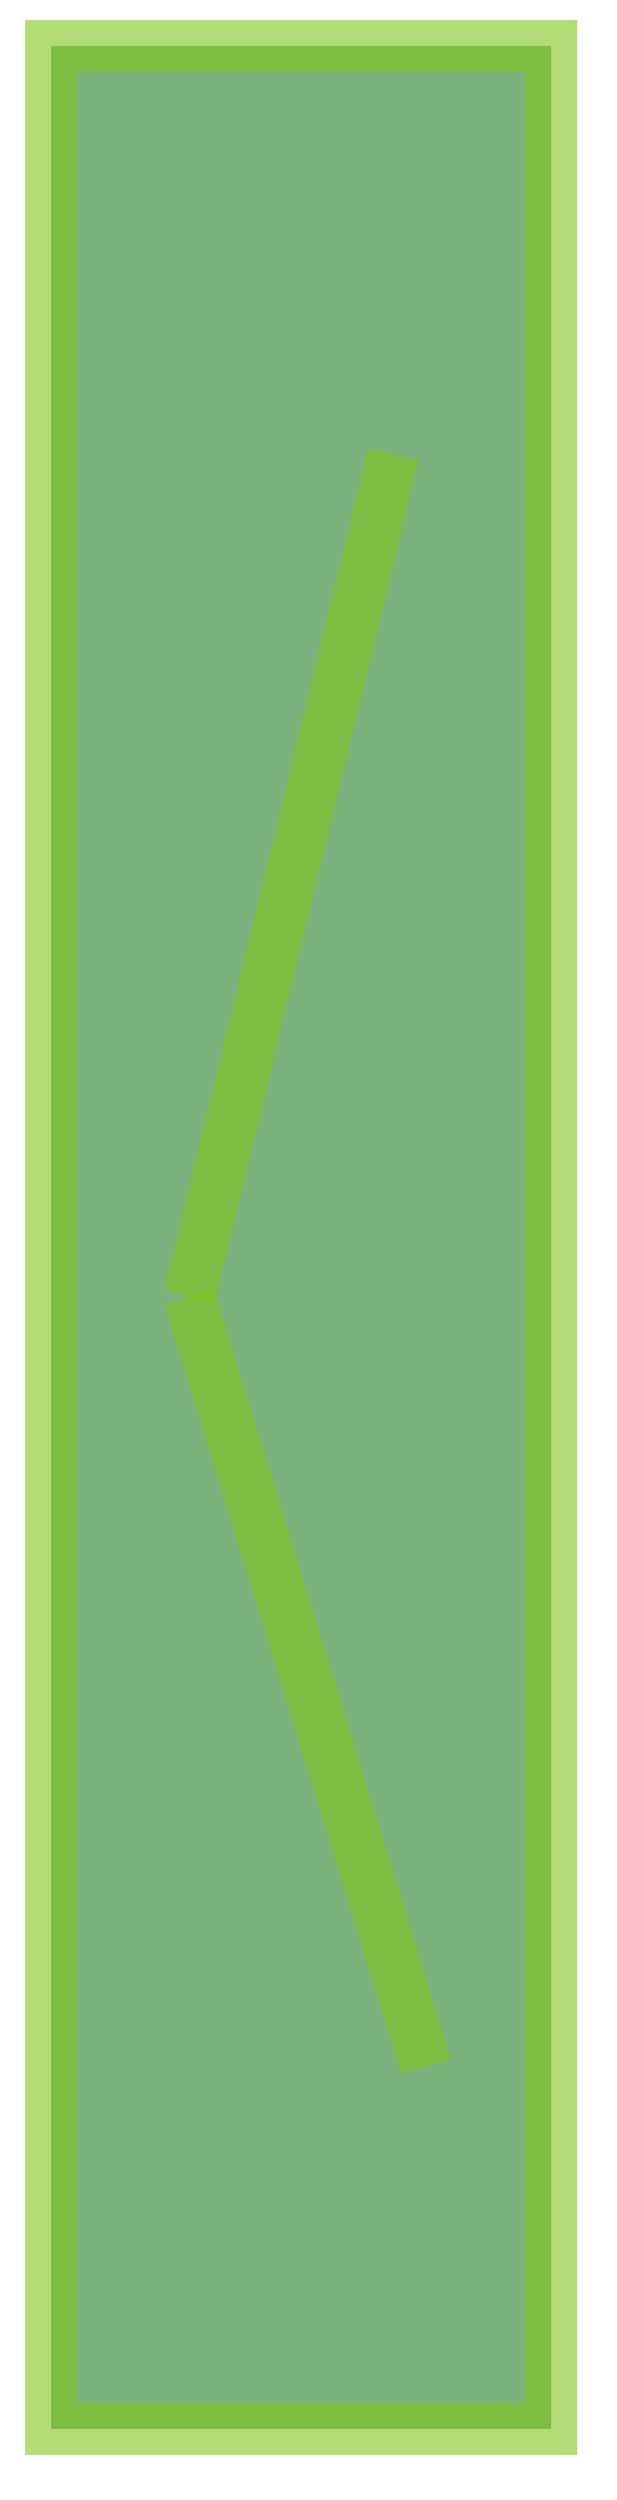
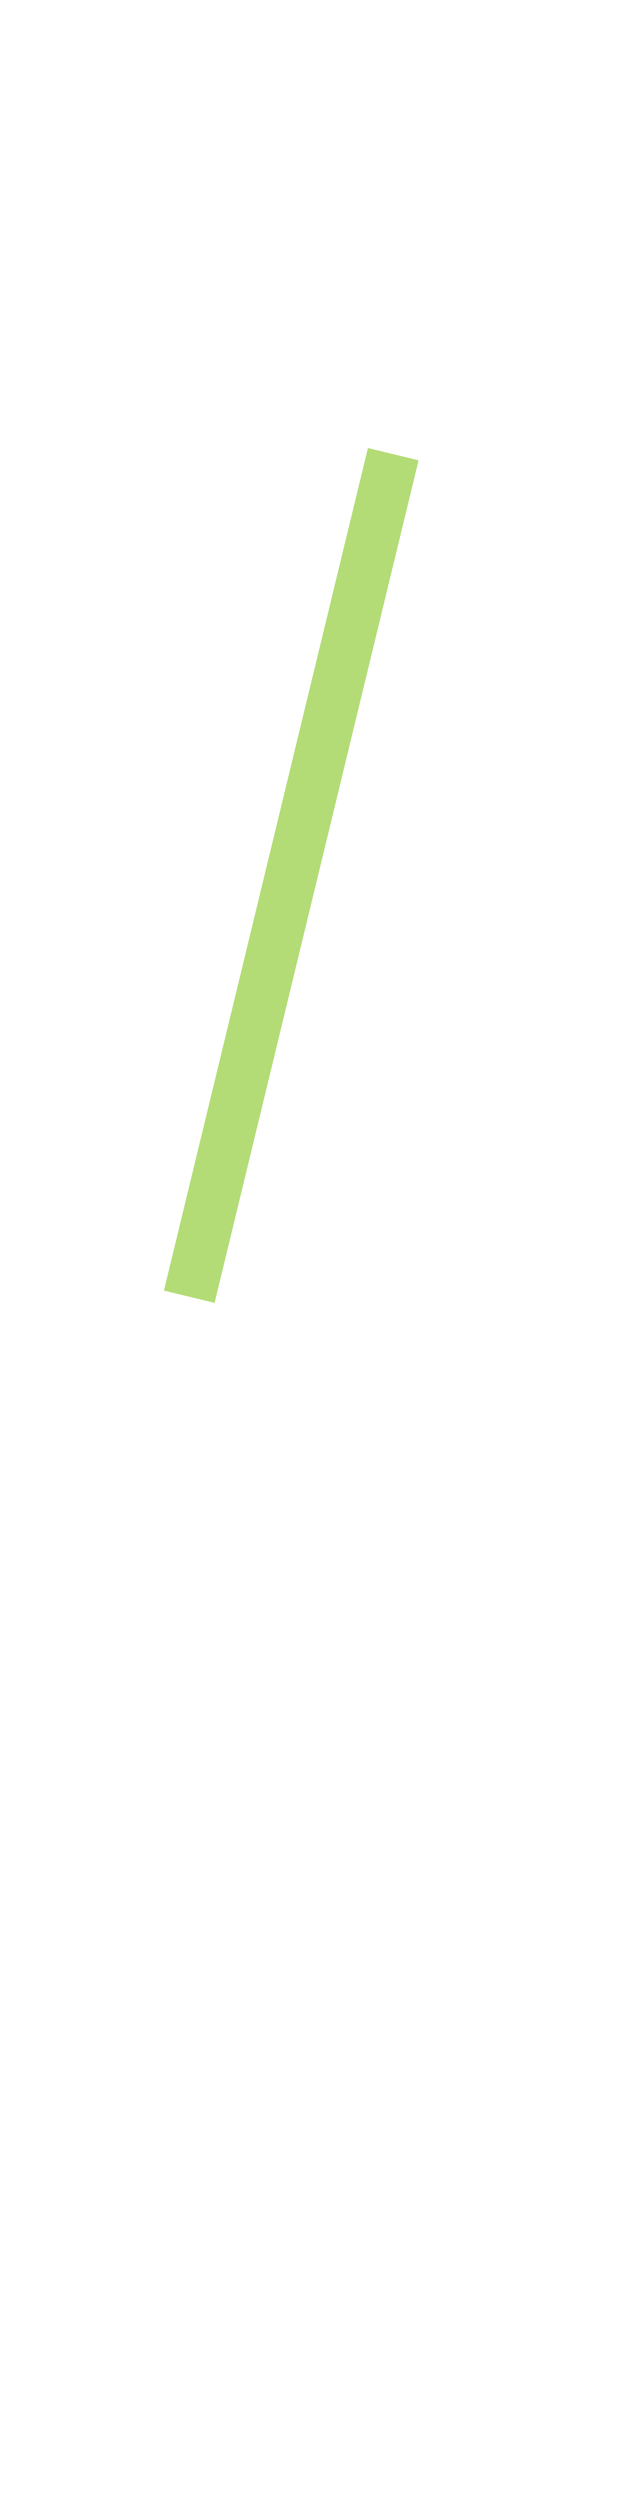
<svg xmlns="http://www.w3.org/2000/svg" version="1.1" id="Capa_1" x="0px" y="0px" width="142.061px" height="575.435px" viewBox="0 0 142.061 575.435" enable-background="new 0 0 142.061 575.435" xml:space="preserve">
-   <rect x="11.758" y="10.606" opacity="0.6" fill="#237D26" stroke="#80C41C" stroke-width="12" stroke-miterlimit="10" width="115.151" height="548.485" />
  <line opacity="0.6" fill="#237D26" stroke="#80C41C" stroke-width="12" stroke-miterlimit="10" x1="90.545" y1="104.546" x2="43.576" y2="298.486" />
-   <line opacity="0.6" fill="#237D26" stroke="#80C41C" stroke-width="12" stroke-miterlimit="10" x1="43.576" y1="298.486" x2="98.121" y2="475.758" />
</svg>